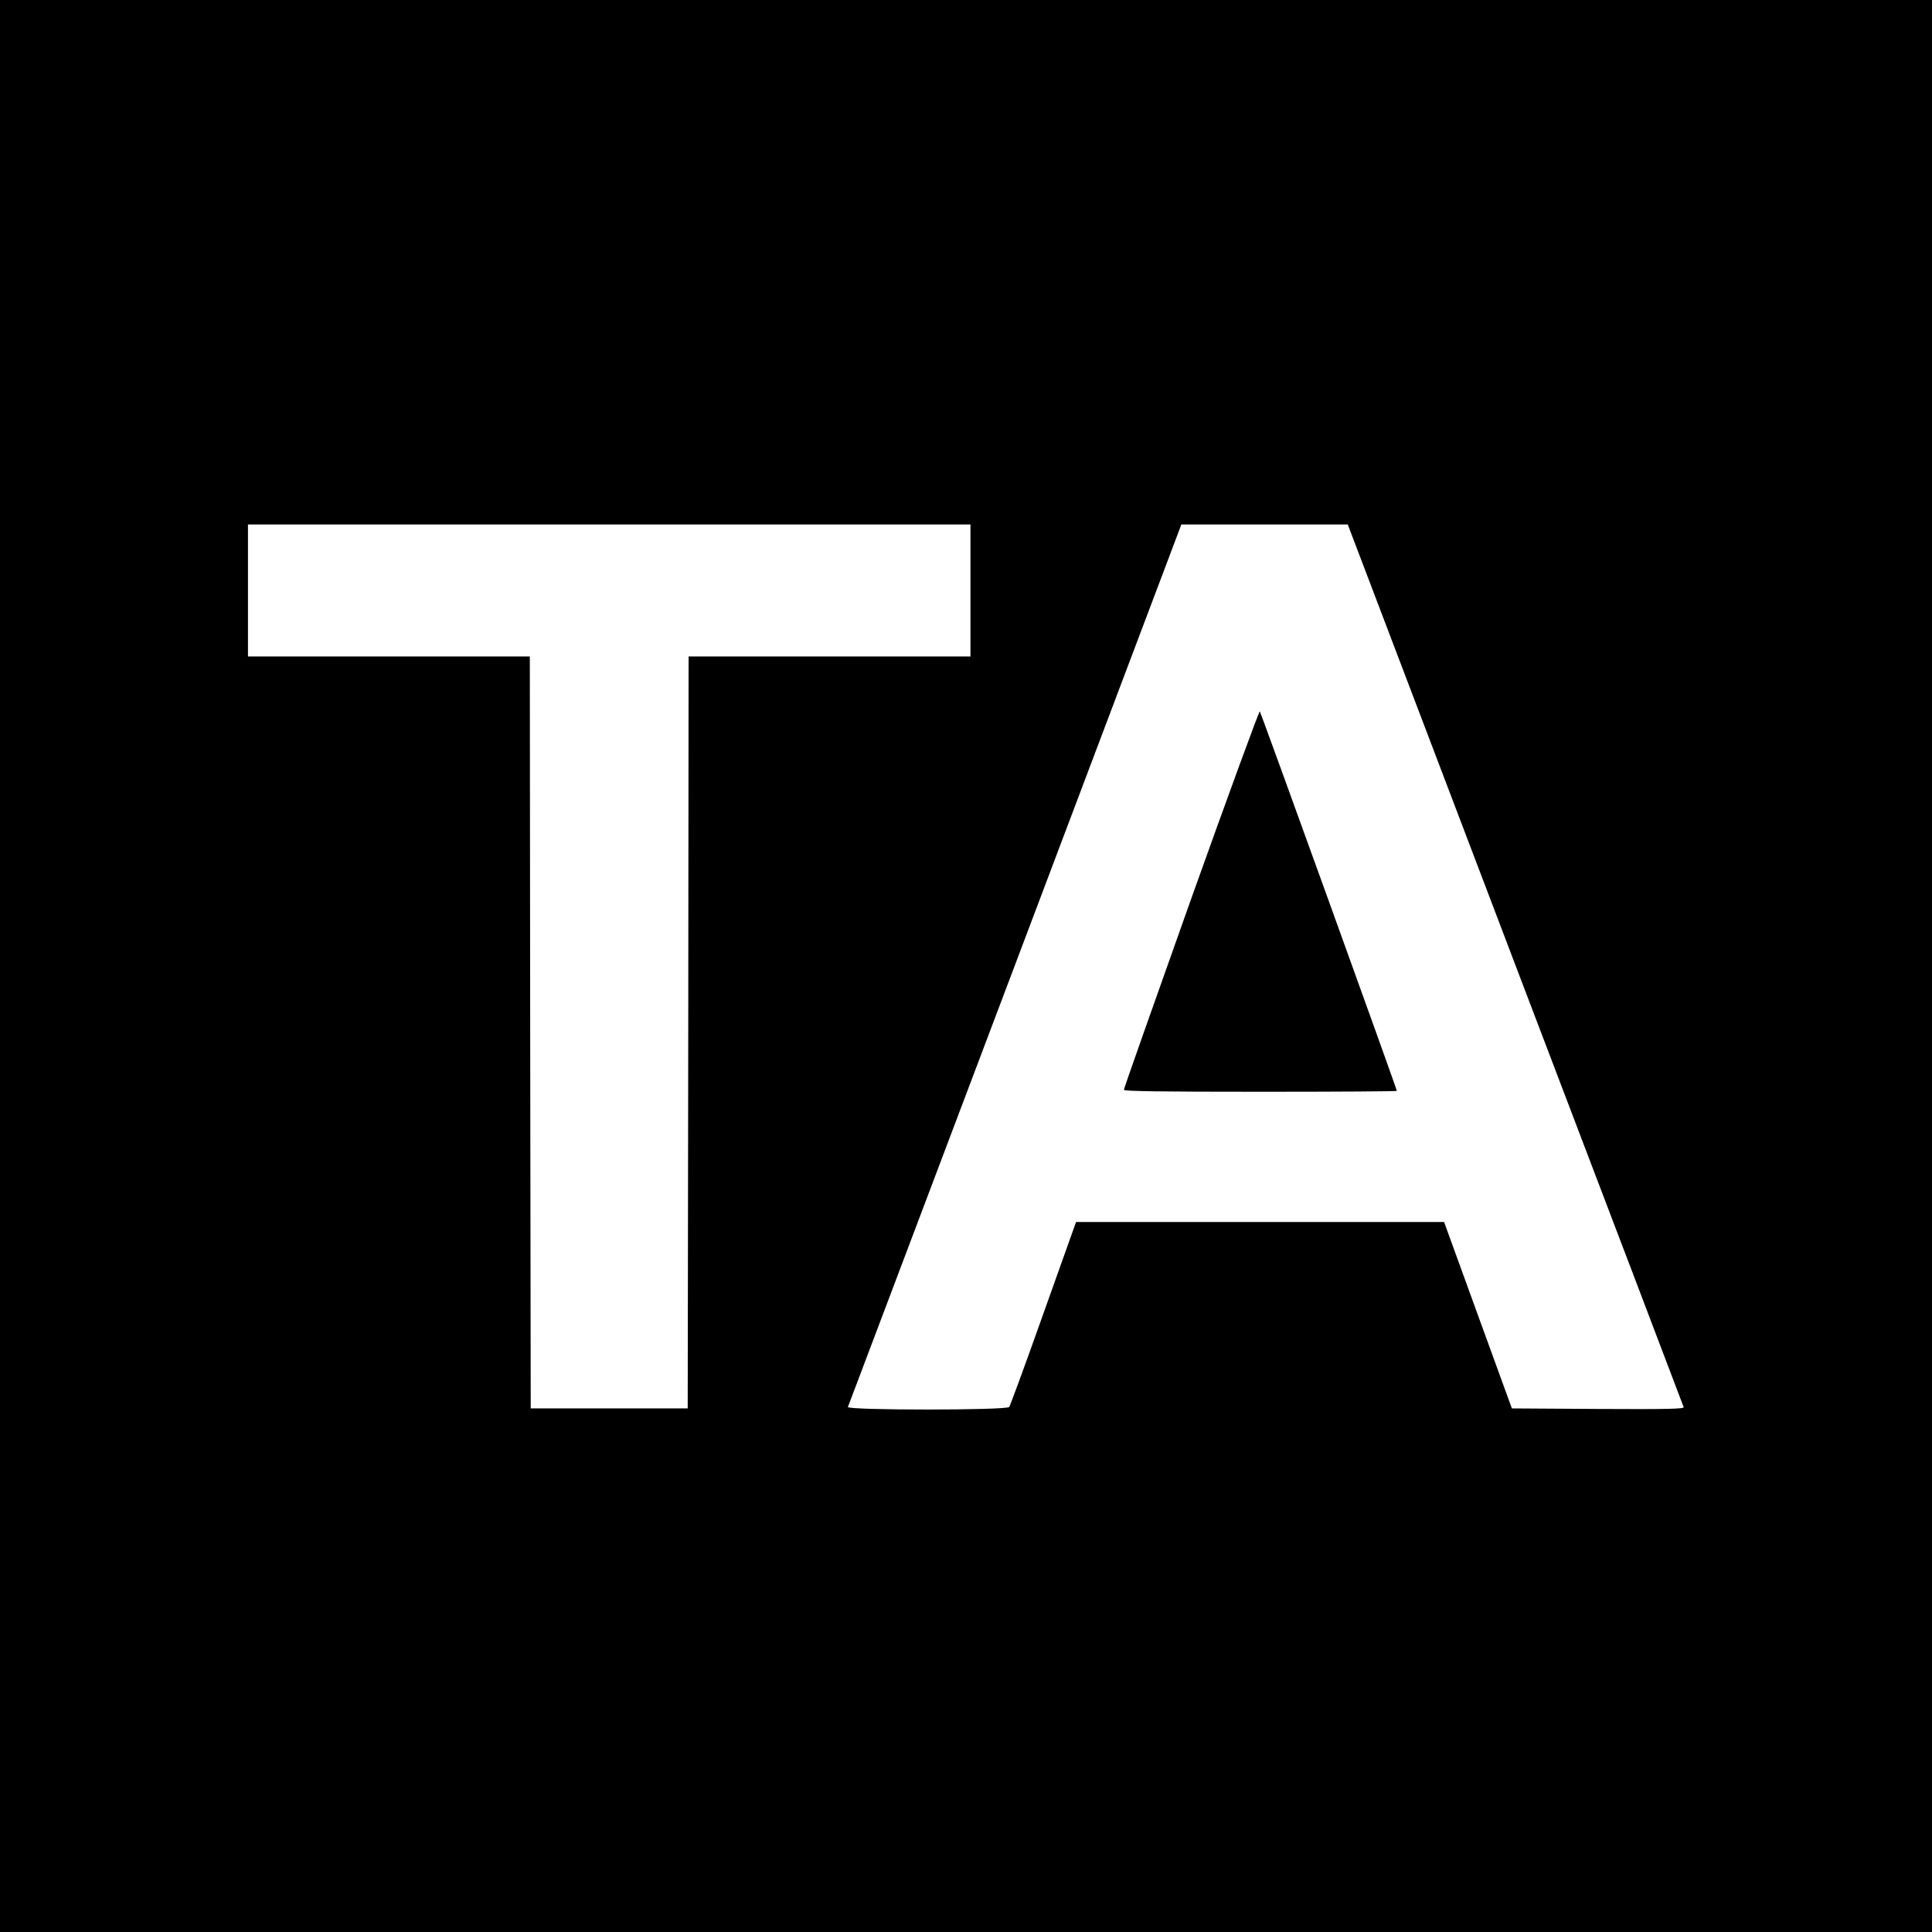
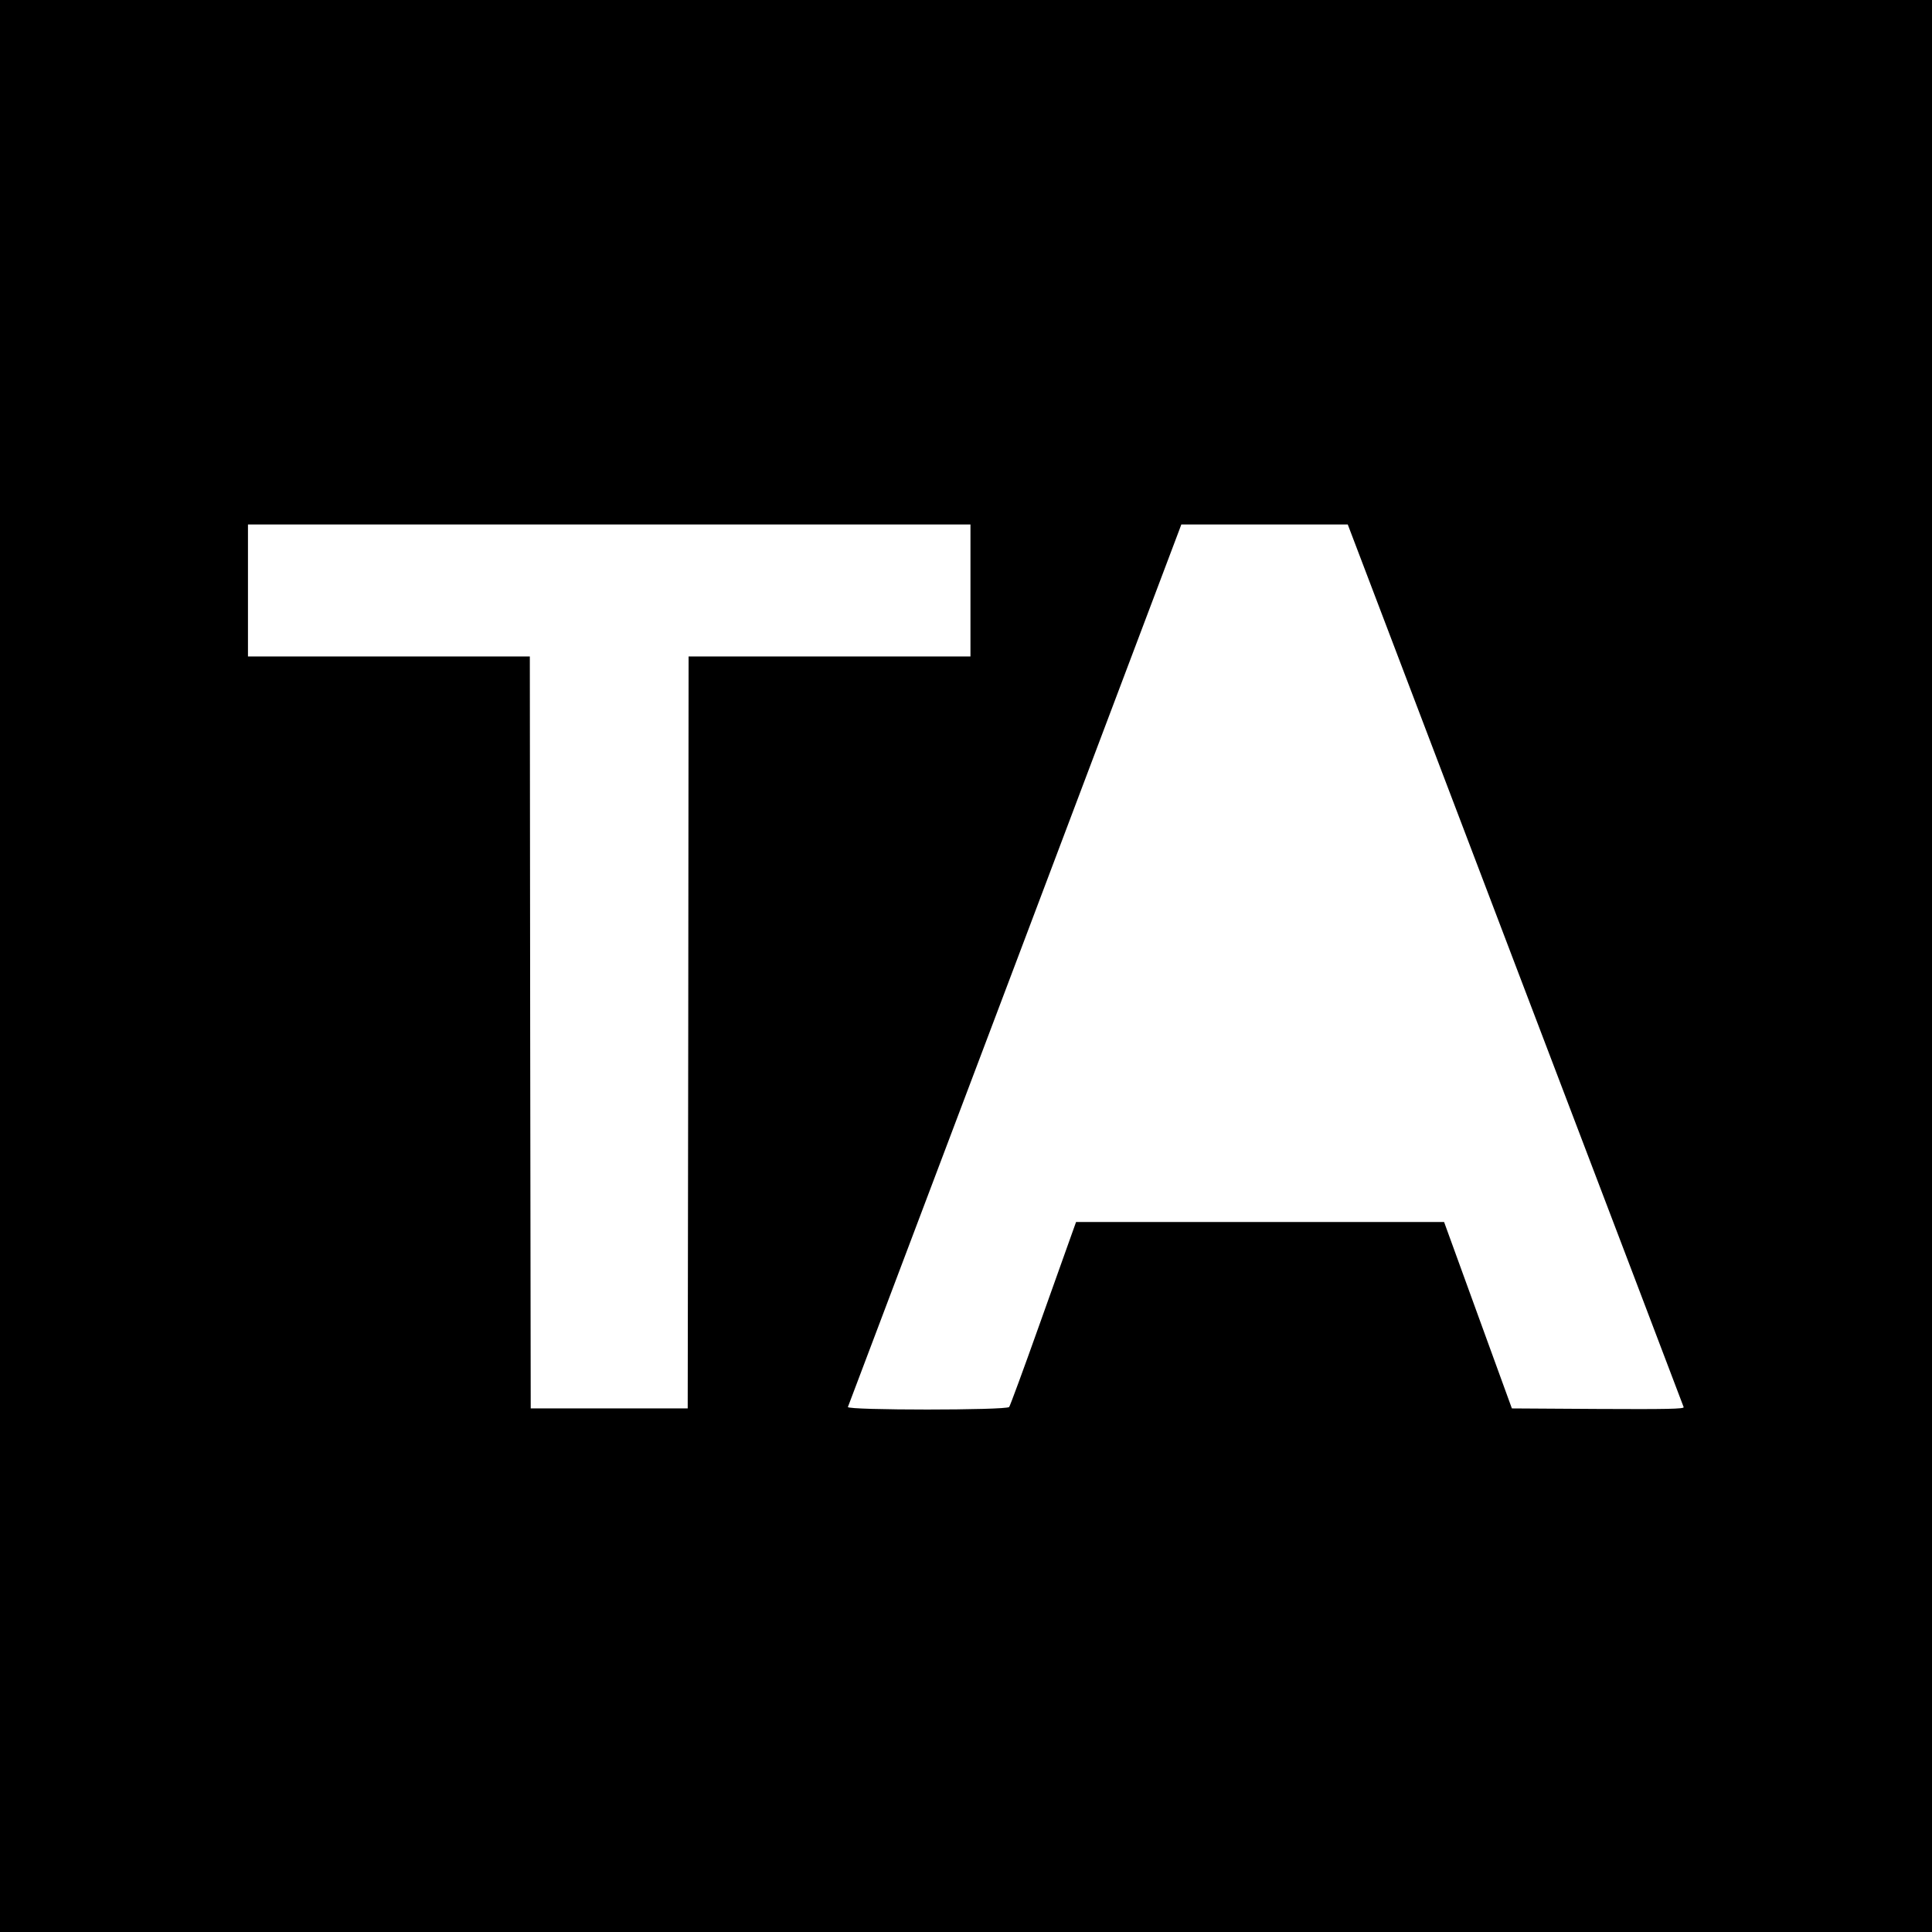
<svg xmlns="http://www.w3.org/2000/svg" version="1.0" width="1083pt" height="1083pt" viewBox="0 0 1083 1083" preserveAspectRatio="xMidYMid meet">
  <g transform="translate(0,1083) scale(0.1,-0.1)" fill="#000000" stroke="none">
-     <path d="M0 5415 l0 -5415 5415 0 5415 0 0 5415 0 5415 -5415 0 -5415 0 0 -5415z m5440 2105 l0 -370 -790 0 -790 0 -2 -2107 -3 -2108 -440 0 -440 0 -3 2108 -2 2107 -790 0 -790 0 0 370 0 370 2025 0 2025 0 0 -370z m3054 -2098 c517 -1357 942 -2473 944 -2480 3 -10 -94 -12 -479 -10 l-484 3 -190 522 -190 523 -1031 0 -1032 0 -24 -67 c-14 -38 -96 -268 -183 -513 -87 -245 -163 -451 -168 -457 -14 -19 -911 -19 -904 0 43 112 1852 4900 1859 4920 l10 27 466 0 467 0 939 -2468z" />
-     <path d="M6677 5791 c-207 -582 -377 -1063 -377 -1070 0 -8 197 -11 765 -11 421 0 765 2 765 5 0 11 -762 2121 -768 2127 -4 4 -177 -469 -385 -1051z" />
+     <path d="M0 5415 l0 -5415 5415 0 5415 0 0 5415 0 5415 -5415 0 -5415 0 0 -5415z m5440 2105 l0 -370 -790 0 -790 0 -2 -2107 -3 -2108 -440 0 -440 0 -3 2108 -2 2107 -790 0 -790 0 0 370 0 370 2025 0 2025 0 0 -370z m3054 -2098 c517 -1357 942 -2473 944 -2480 3 -10 -94 -12 -479 -10 l-484 3 -190 522 -190 523 -1031 0 -1032 0 -24 -67 c-14 -38 -96 -268 -183 -513 -87 -245 -163 -451 -168 -457 -14 -19 -911 -19 -904 0 43 112 1852 4900 1859 4920 l10 27 466 0 467 0 939 -2468" />
  </g>
</svg>